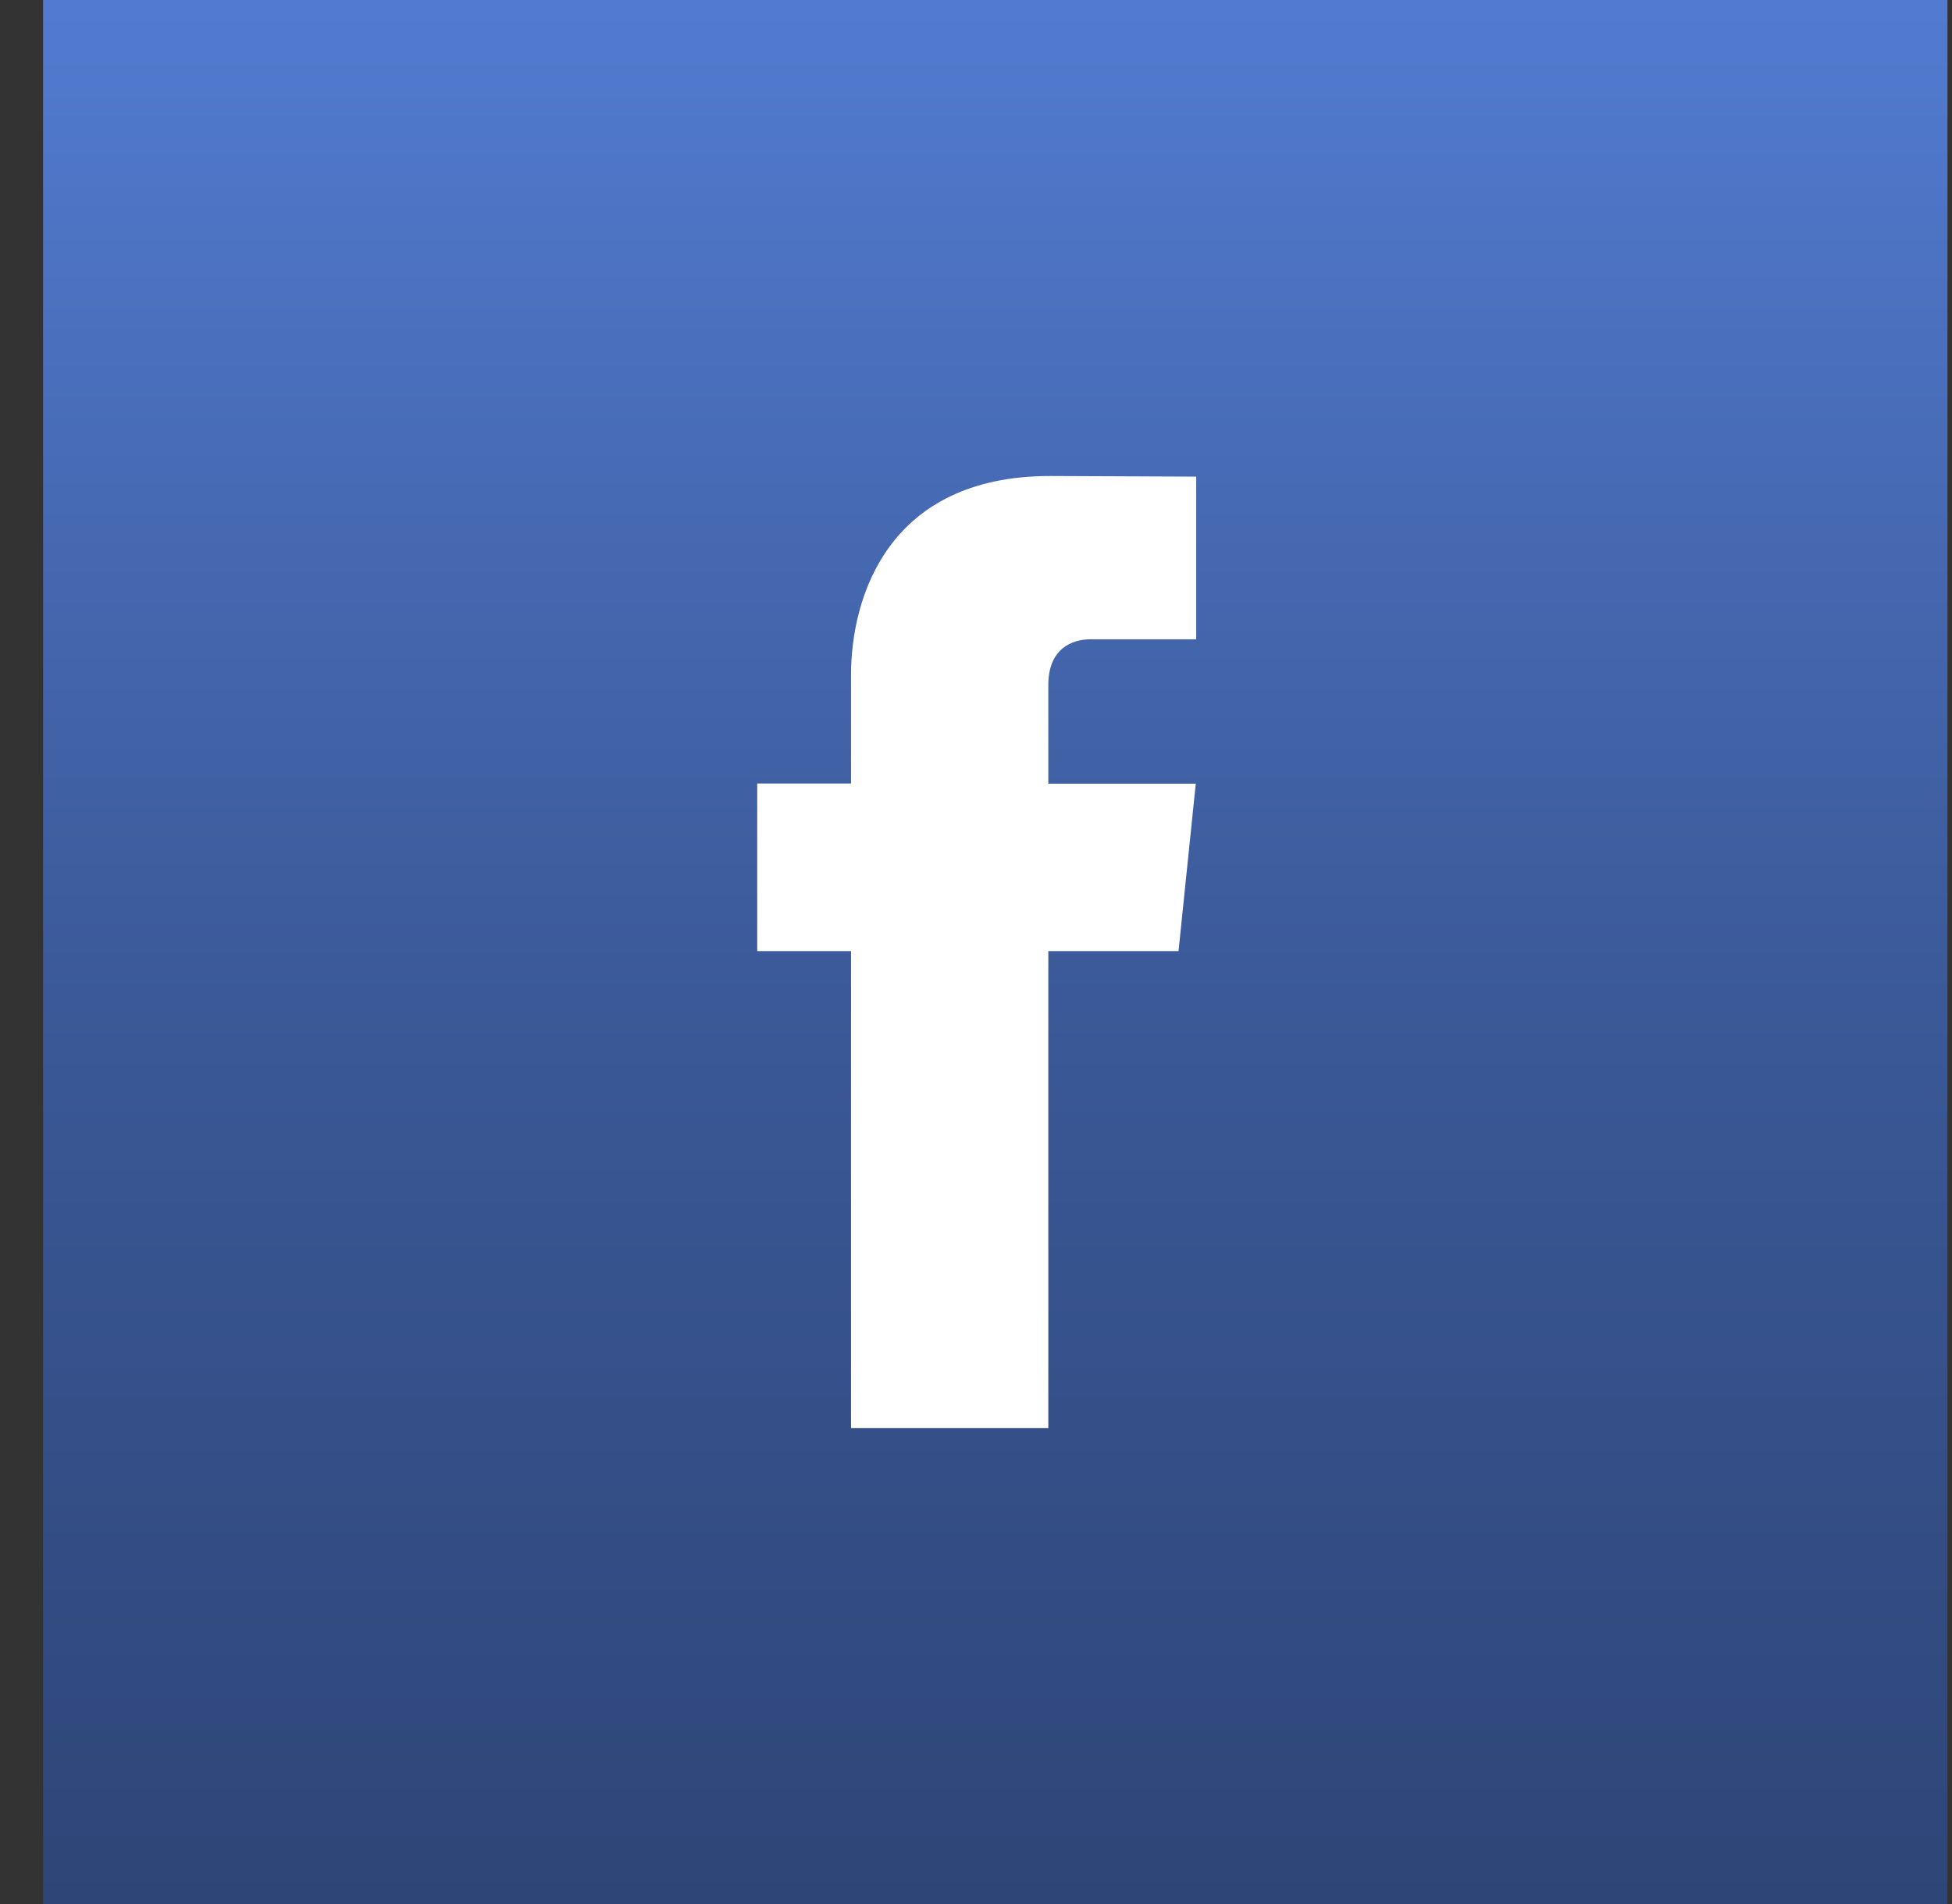
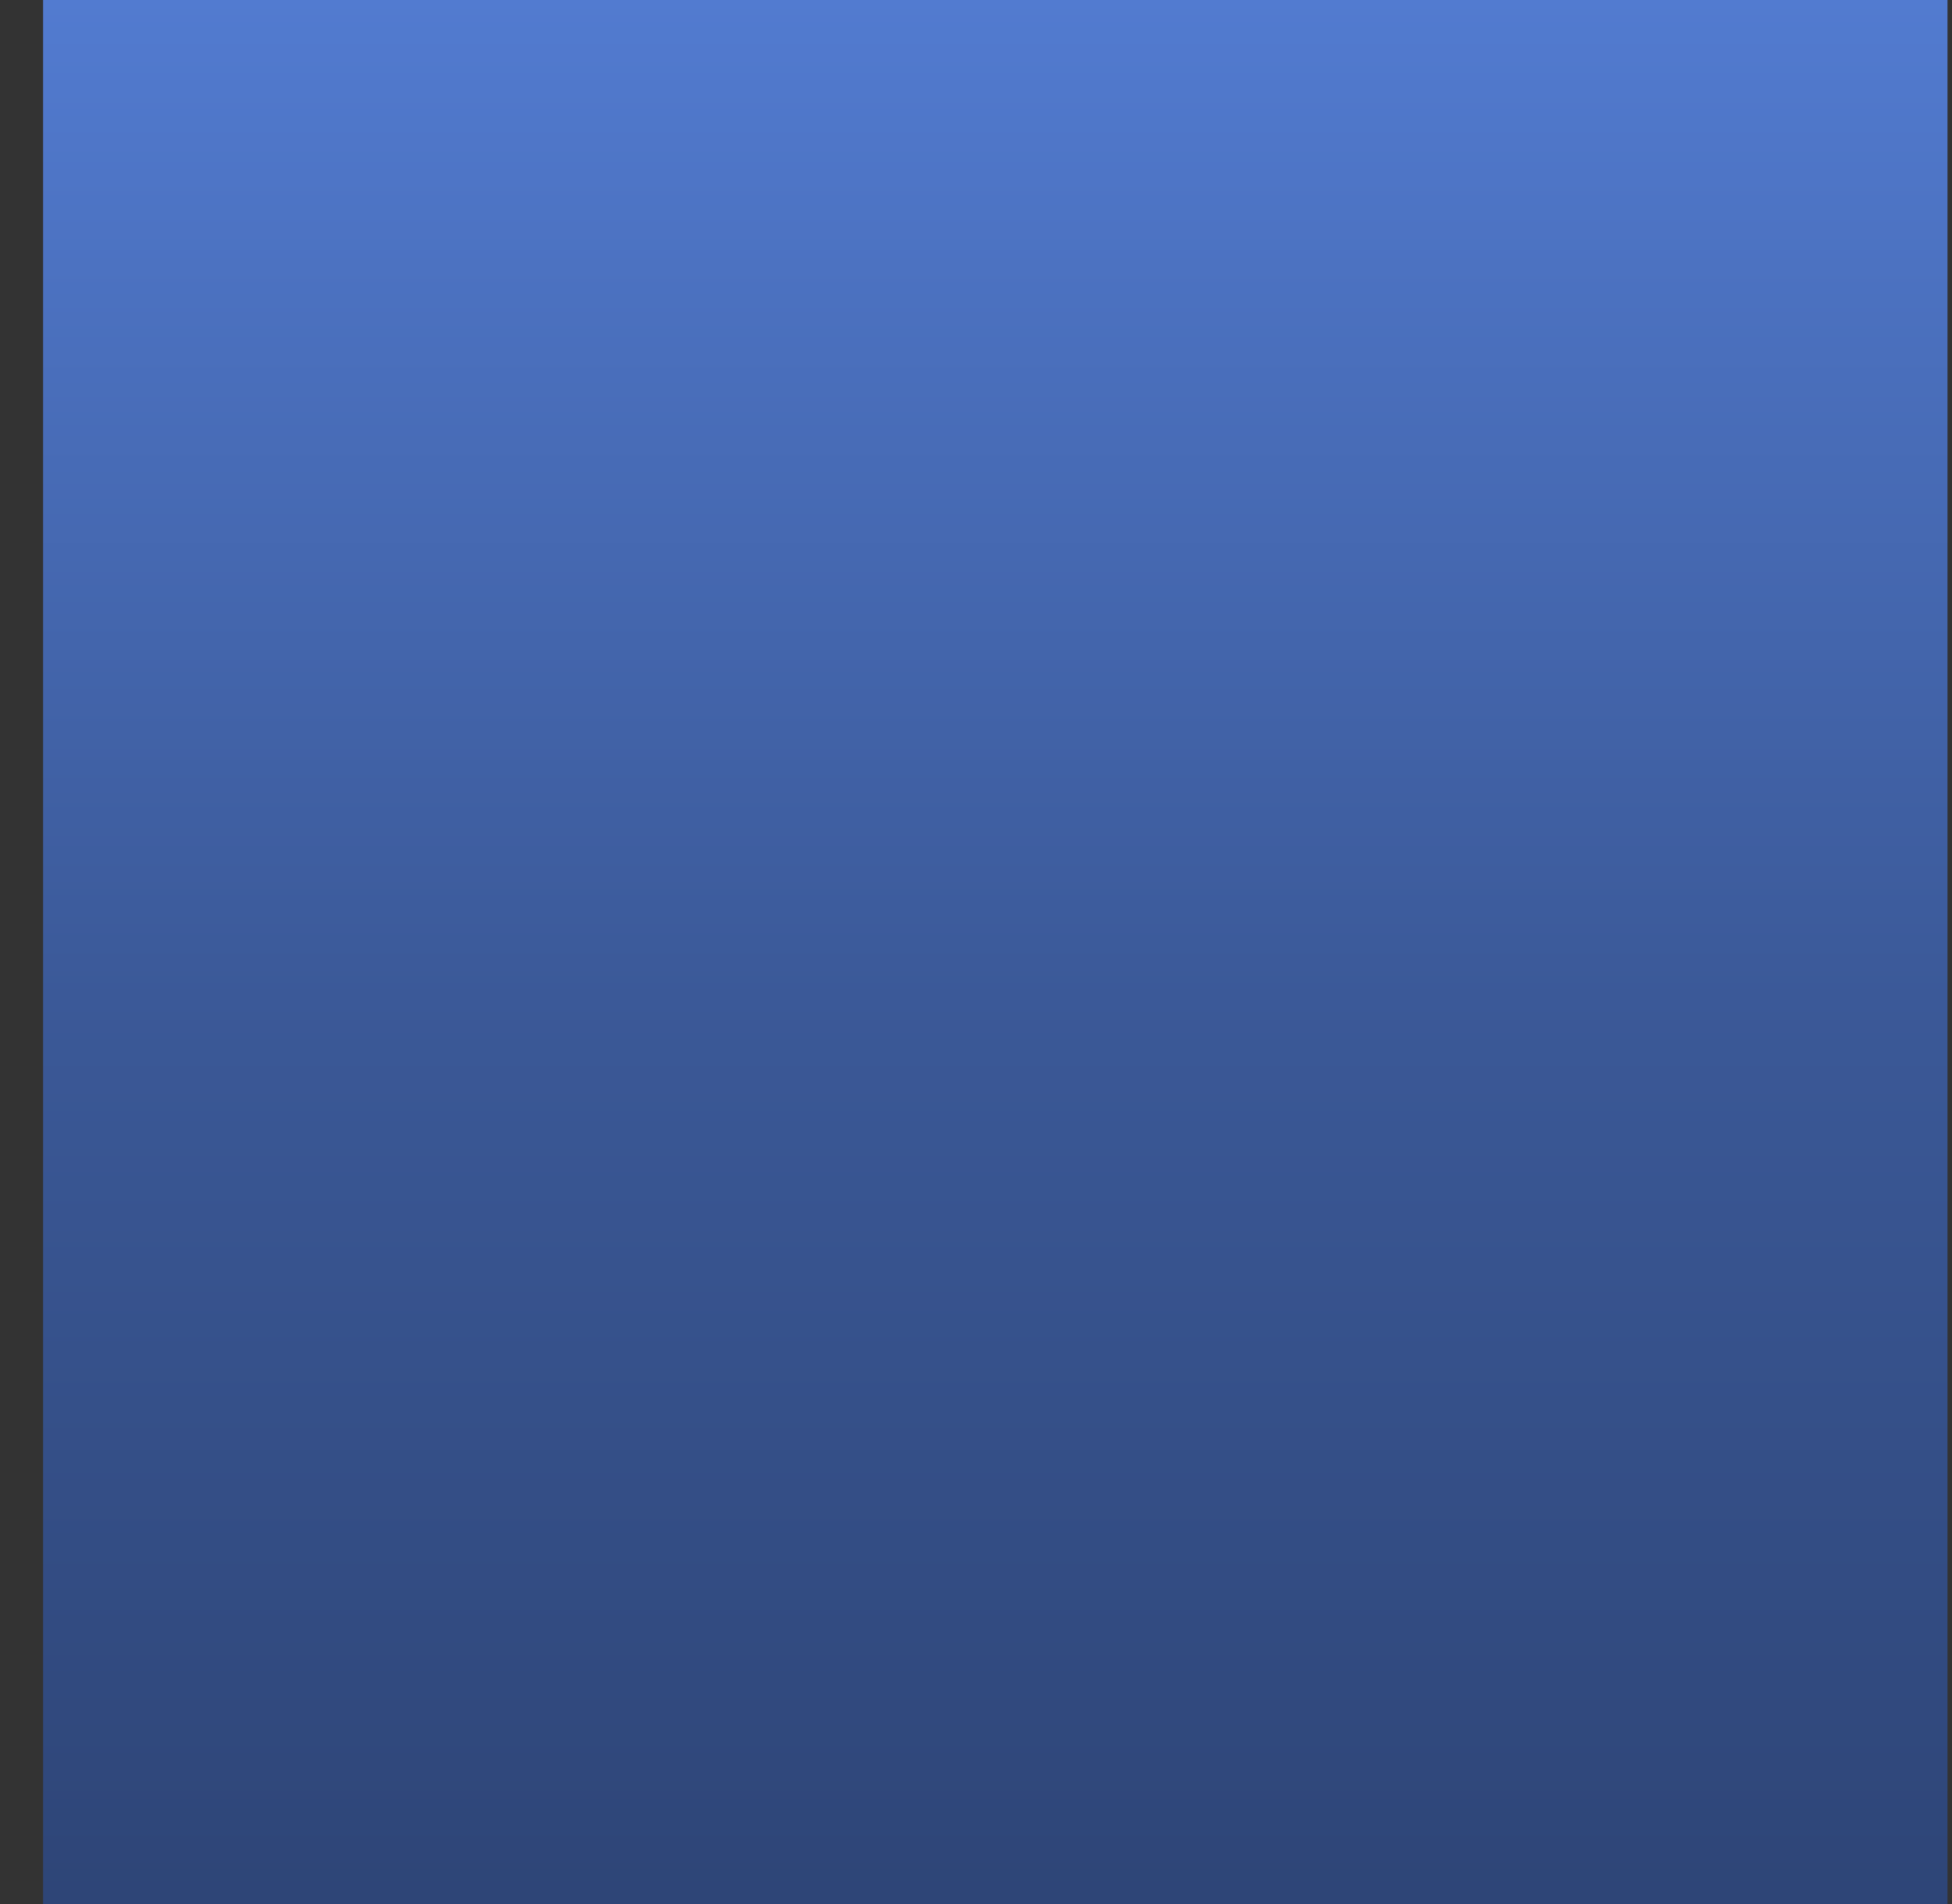
<svg xmlns="http://www.w3.org/2000/svg" width="41" height="40" viewBox="0 0 41 40" fill="none">
  <rect x="0" y="0" width="41" height="40" fill="#333333" stroke="none" />
  <rect x="0.905" width="40" height="40" fill="url(#paint0_linear_543_203)" />
-   <path d="M24.754 19.981H22.019V30H17.875V19.981H15.905V16.46H17.875V14.181C17.875 12.552 18.649 10 22.056 10L25.125 10.013V13.431H22.898C22.533 13.431 22.019 13.613 22.019 14.39V16.463H25.116L24.754 19.981Z" fill="white" />
  <defs>
    <linearGradient id="paint0_linear_543_203" x1="20.905" y1="0" x2="20.905" y2="40" gradientUnits="userSpaceOnUse">
      <stop stop-color="#527BD0" />
      <stop offset="0.524" stop-color="#3B5998" />
      <stop offset="1" stop-color="#2E4577" />
    </linearGradient>
  </defs>
</svg>